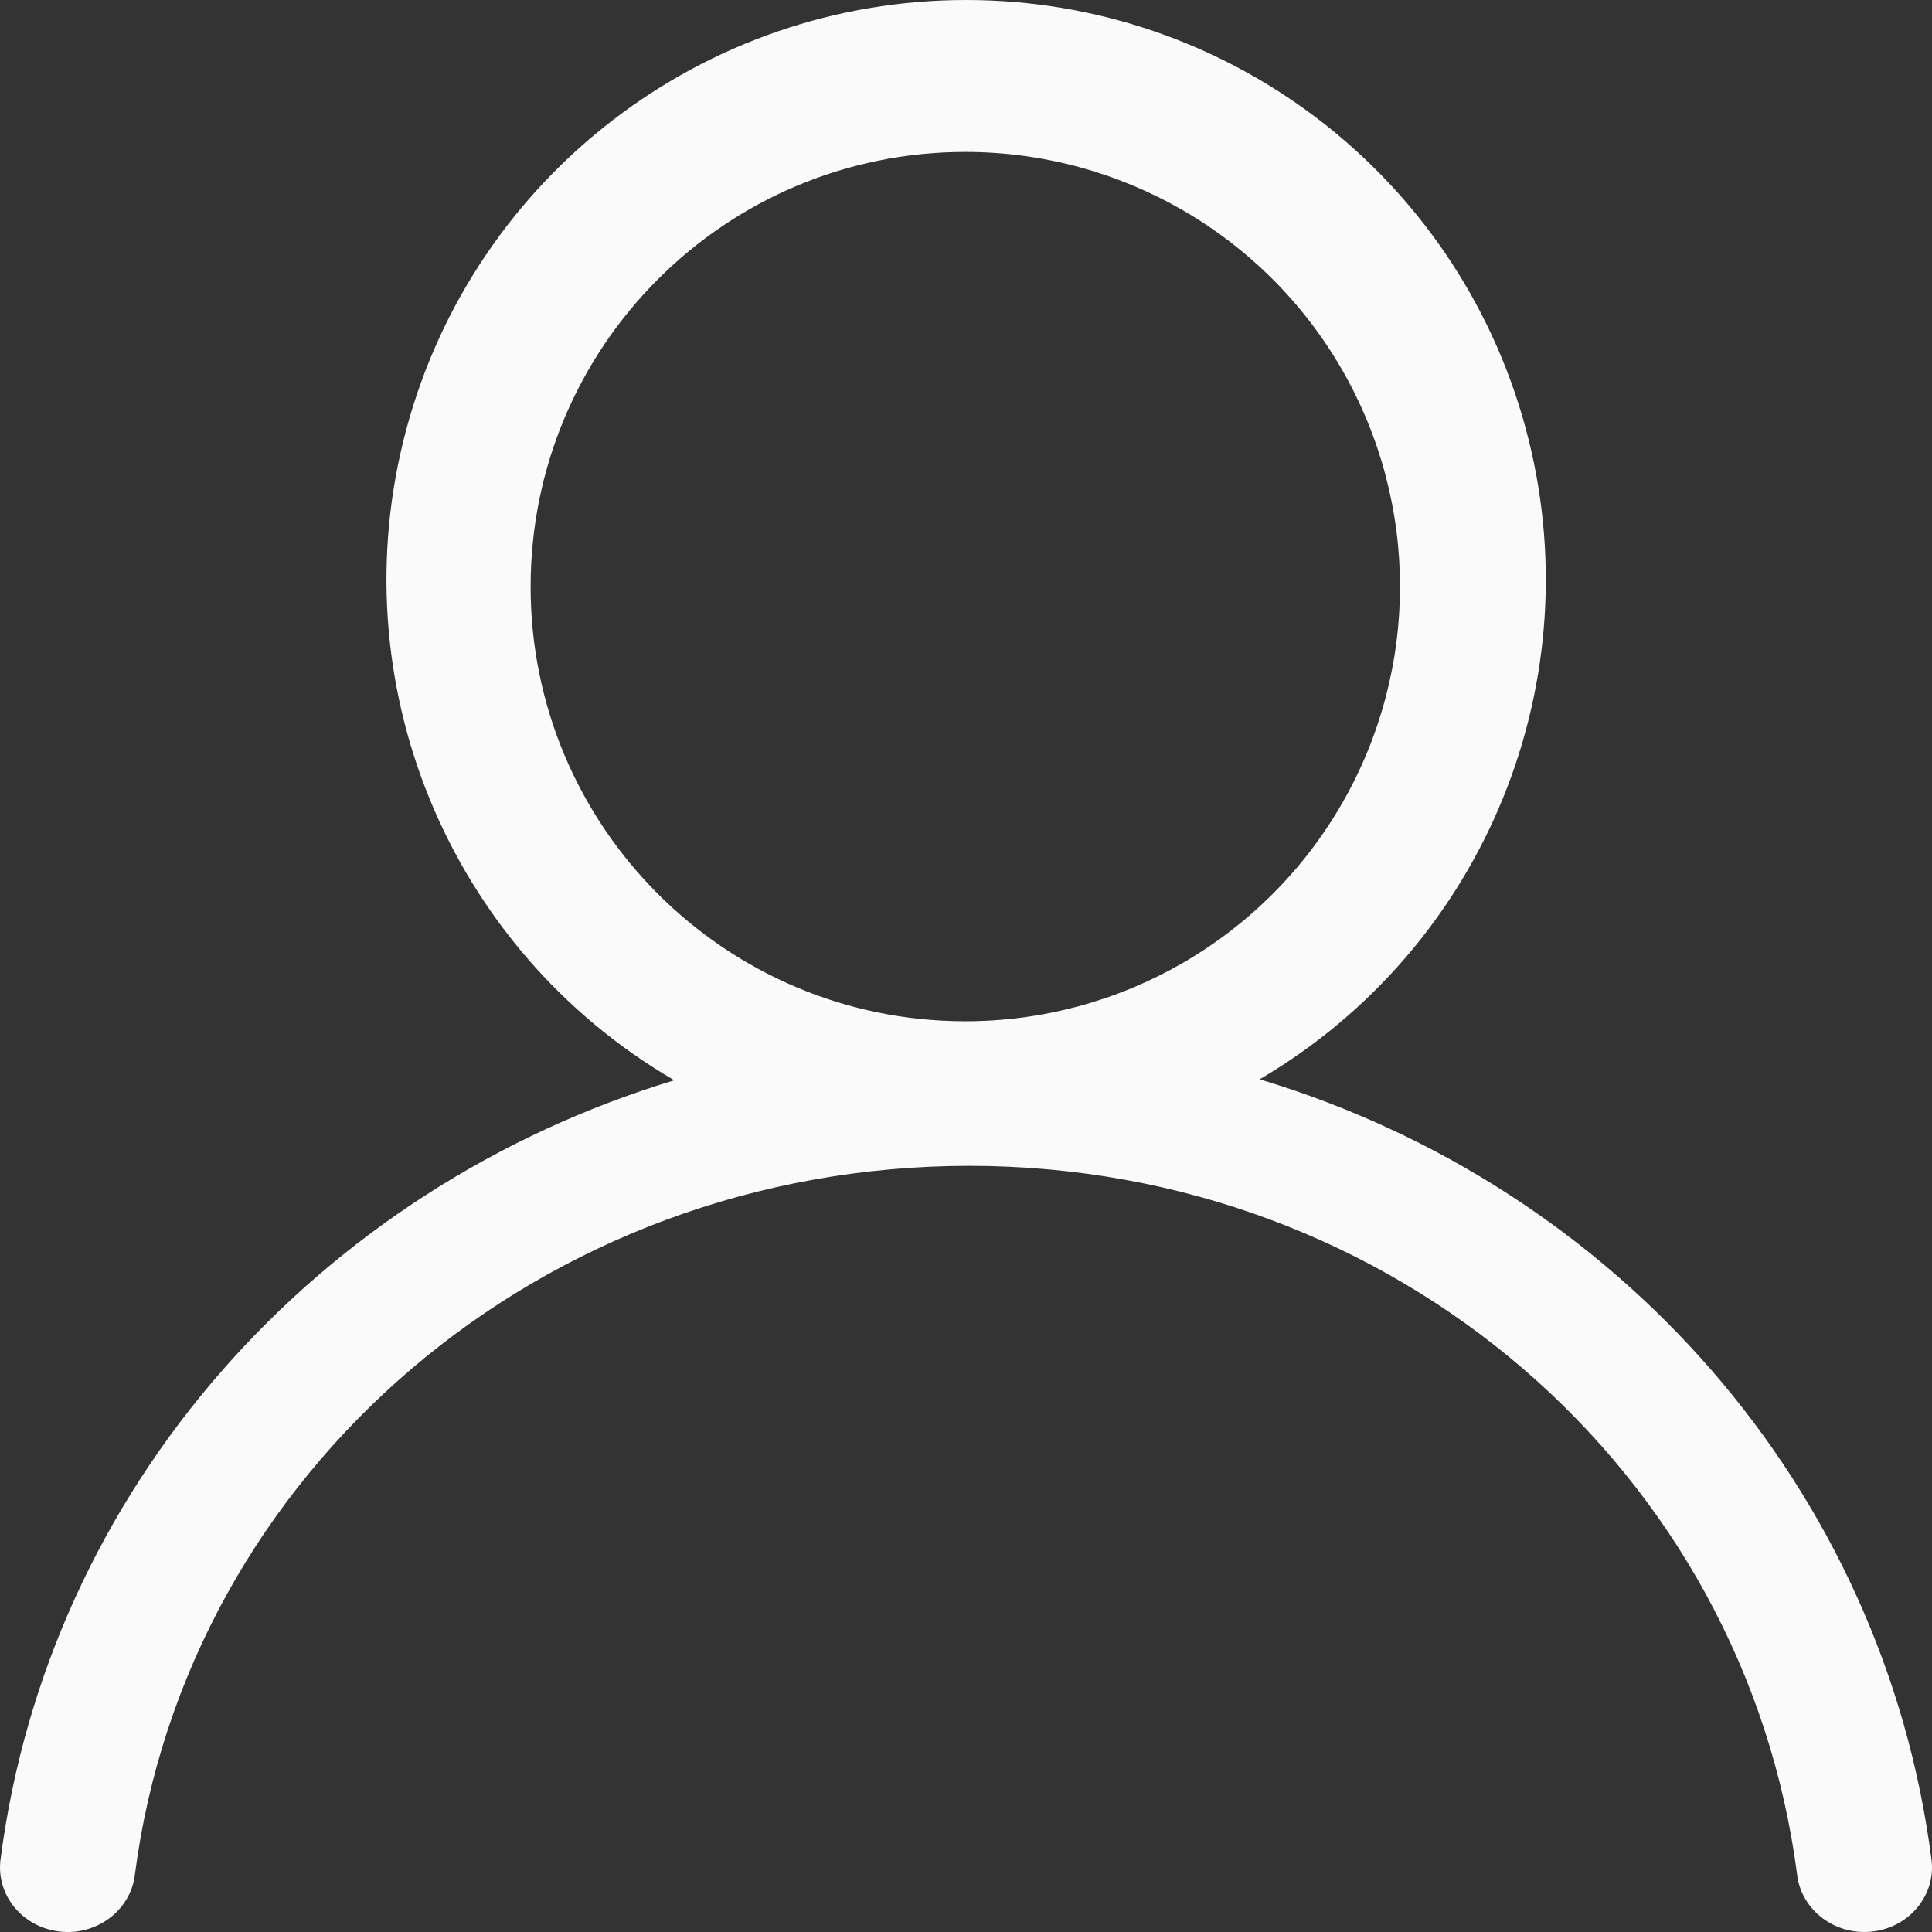
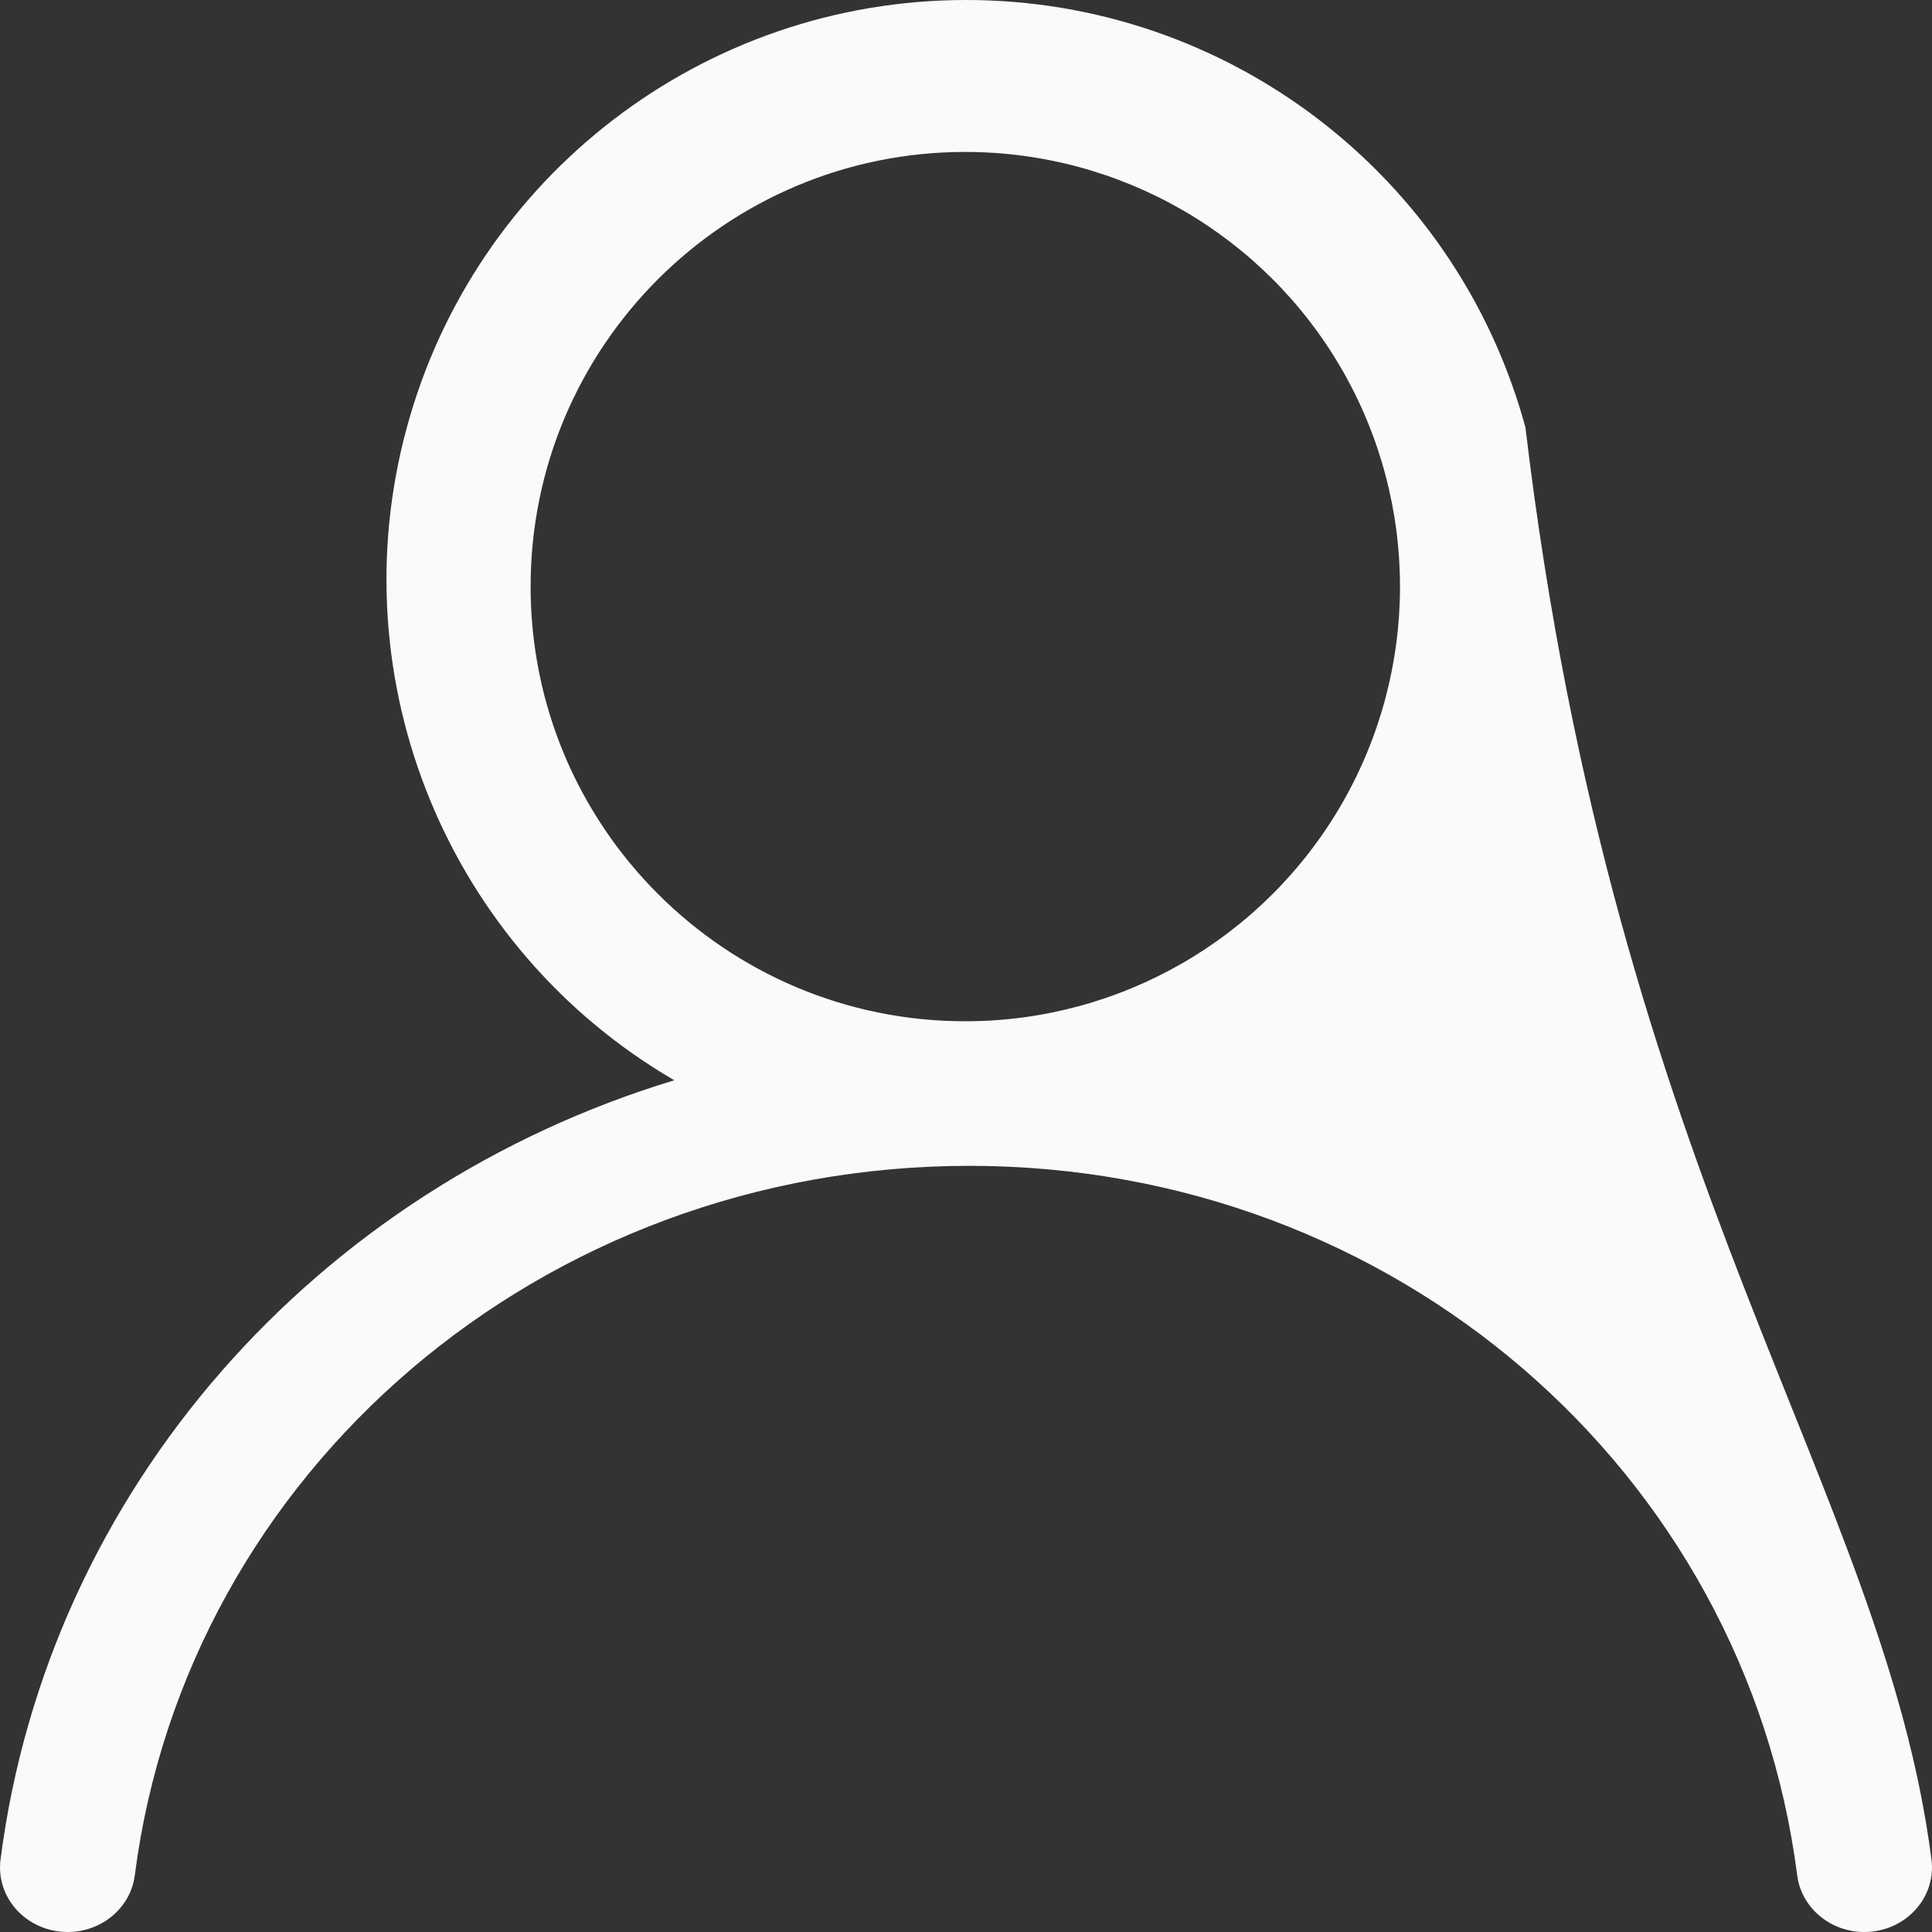
<svg xmlns="http://www.w3.org/2000/svg" width="48px" height="48px" viewBox="0 0 48 48" version="1.1">
  <rect x="0" y="0" width="48" height="48" fill="#333333" stroke="none" />
  <title>Group</title>
  <g id="Symbols" stroke="none" stroke-width="1" fill="none" fill-rule="evenodd">
    <g id="Layout-/-USP" transform="translate(-1128, -151)" fill="#FAFAFA" fill-rule="nonzero">
      <g id="Group" transform="translate(1128, 151)">
-         <path d="M23.983,25.373 C27.842,25.373 31.407,23.314 33.336,19.973 C35.265,16.632 35.265,12.515 33.336,9.174 C31.407,5.833 27.842,3.775 23.983,3.775 C18.019,3.775 13.183,8.61 13.183,14.574 C13.183,20.538 18.019,25.373 23.983,25.373 M24,7.71486611e-07 C30.499,-0.002 36.193,4.348 37.899,10.619 C39.605,16.889 36.9,23.525 31.296,26.815 C40.147,29.479 46.795,36.937 47.987,46.2 C48.1,47.081 47.445,47.88 46.523,47.988 C45.604,48.096 44.764,47.472 44.651,46.591 C43.355,36.536 34.646,28.965 24.084,28.965 C13.464,28.965 4.642,36.551 3.349,46.591 C3.236,47.472 2.396,48.096 1.477,47.988 C0.555,47.88 -0.1,47.081 0.013,46.2 C1.203,36.975 7.887,29.527 16.752,26.839 C11.131,23.563 8.404,16.926 10.101,10.645 C11.797,4.364 17.494,0.001 24,7.71486611e-07" id="Shape" />
+         <path d="M23.983,25.373 C27.842,25.373 31.407,23.314 33.336,19.973 C35.265,16.632 35.265,12.515 33.336,9.174 C31.407,5.833 27.842,3.775 23.983,3.775 C18.019,3.775 13.183,8.61 13.183,14.574 C13.183,20.538 18.019,25.373 23.983,25.373 M24,7.71486611e-07 C30.499,-0.002 36.193,4.348 37.899,10.619 C40.147,29.479 46.795,36.937 47.987,46.2 C48.1,47.081 47.445,47.88 46.523,47.988 C45.604,48.096 44.764,47.472 44.651,46.591 C43.355,36.536 34.646,28.965 24.084,28.965 C13.464,28.965 4.642,36.551 3.349,46.591 C3.236,47.472 2.396,48.096 1.477,47.988 C0.555,47.88 -0.1,47.081 0.013,46.2 C1.203,36.975 7.887,29.527 16.752,26.839 C11.131,23.563 8.404,16.926 10.101,10.645 C11.797,4.364 17.494,0.001 24,7.71486611e-07" id="Shape" />
      </g>
    </g>
  </g>
</svg>